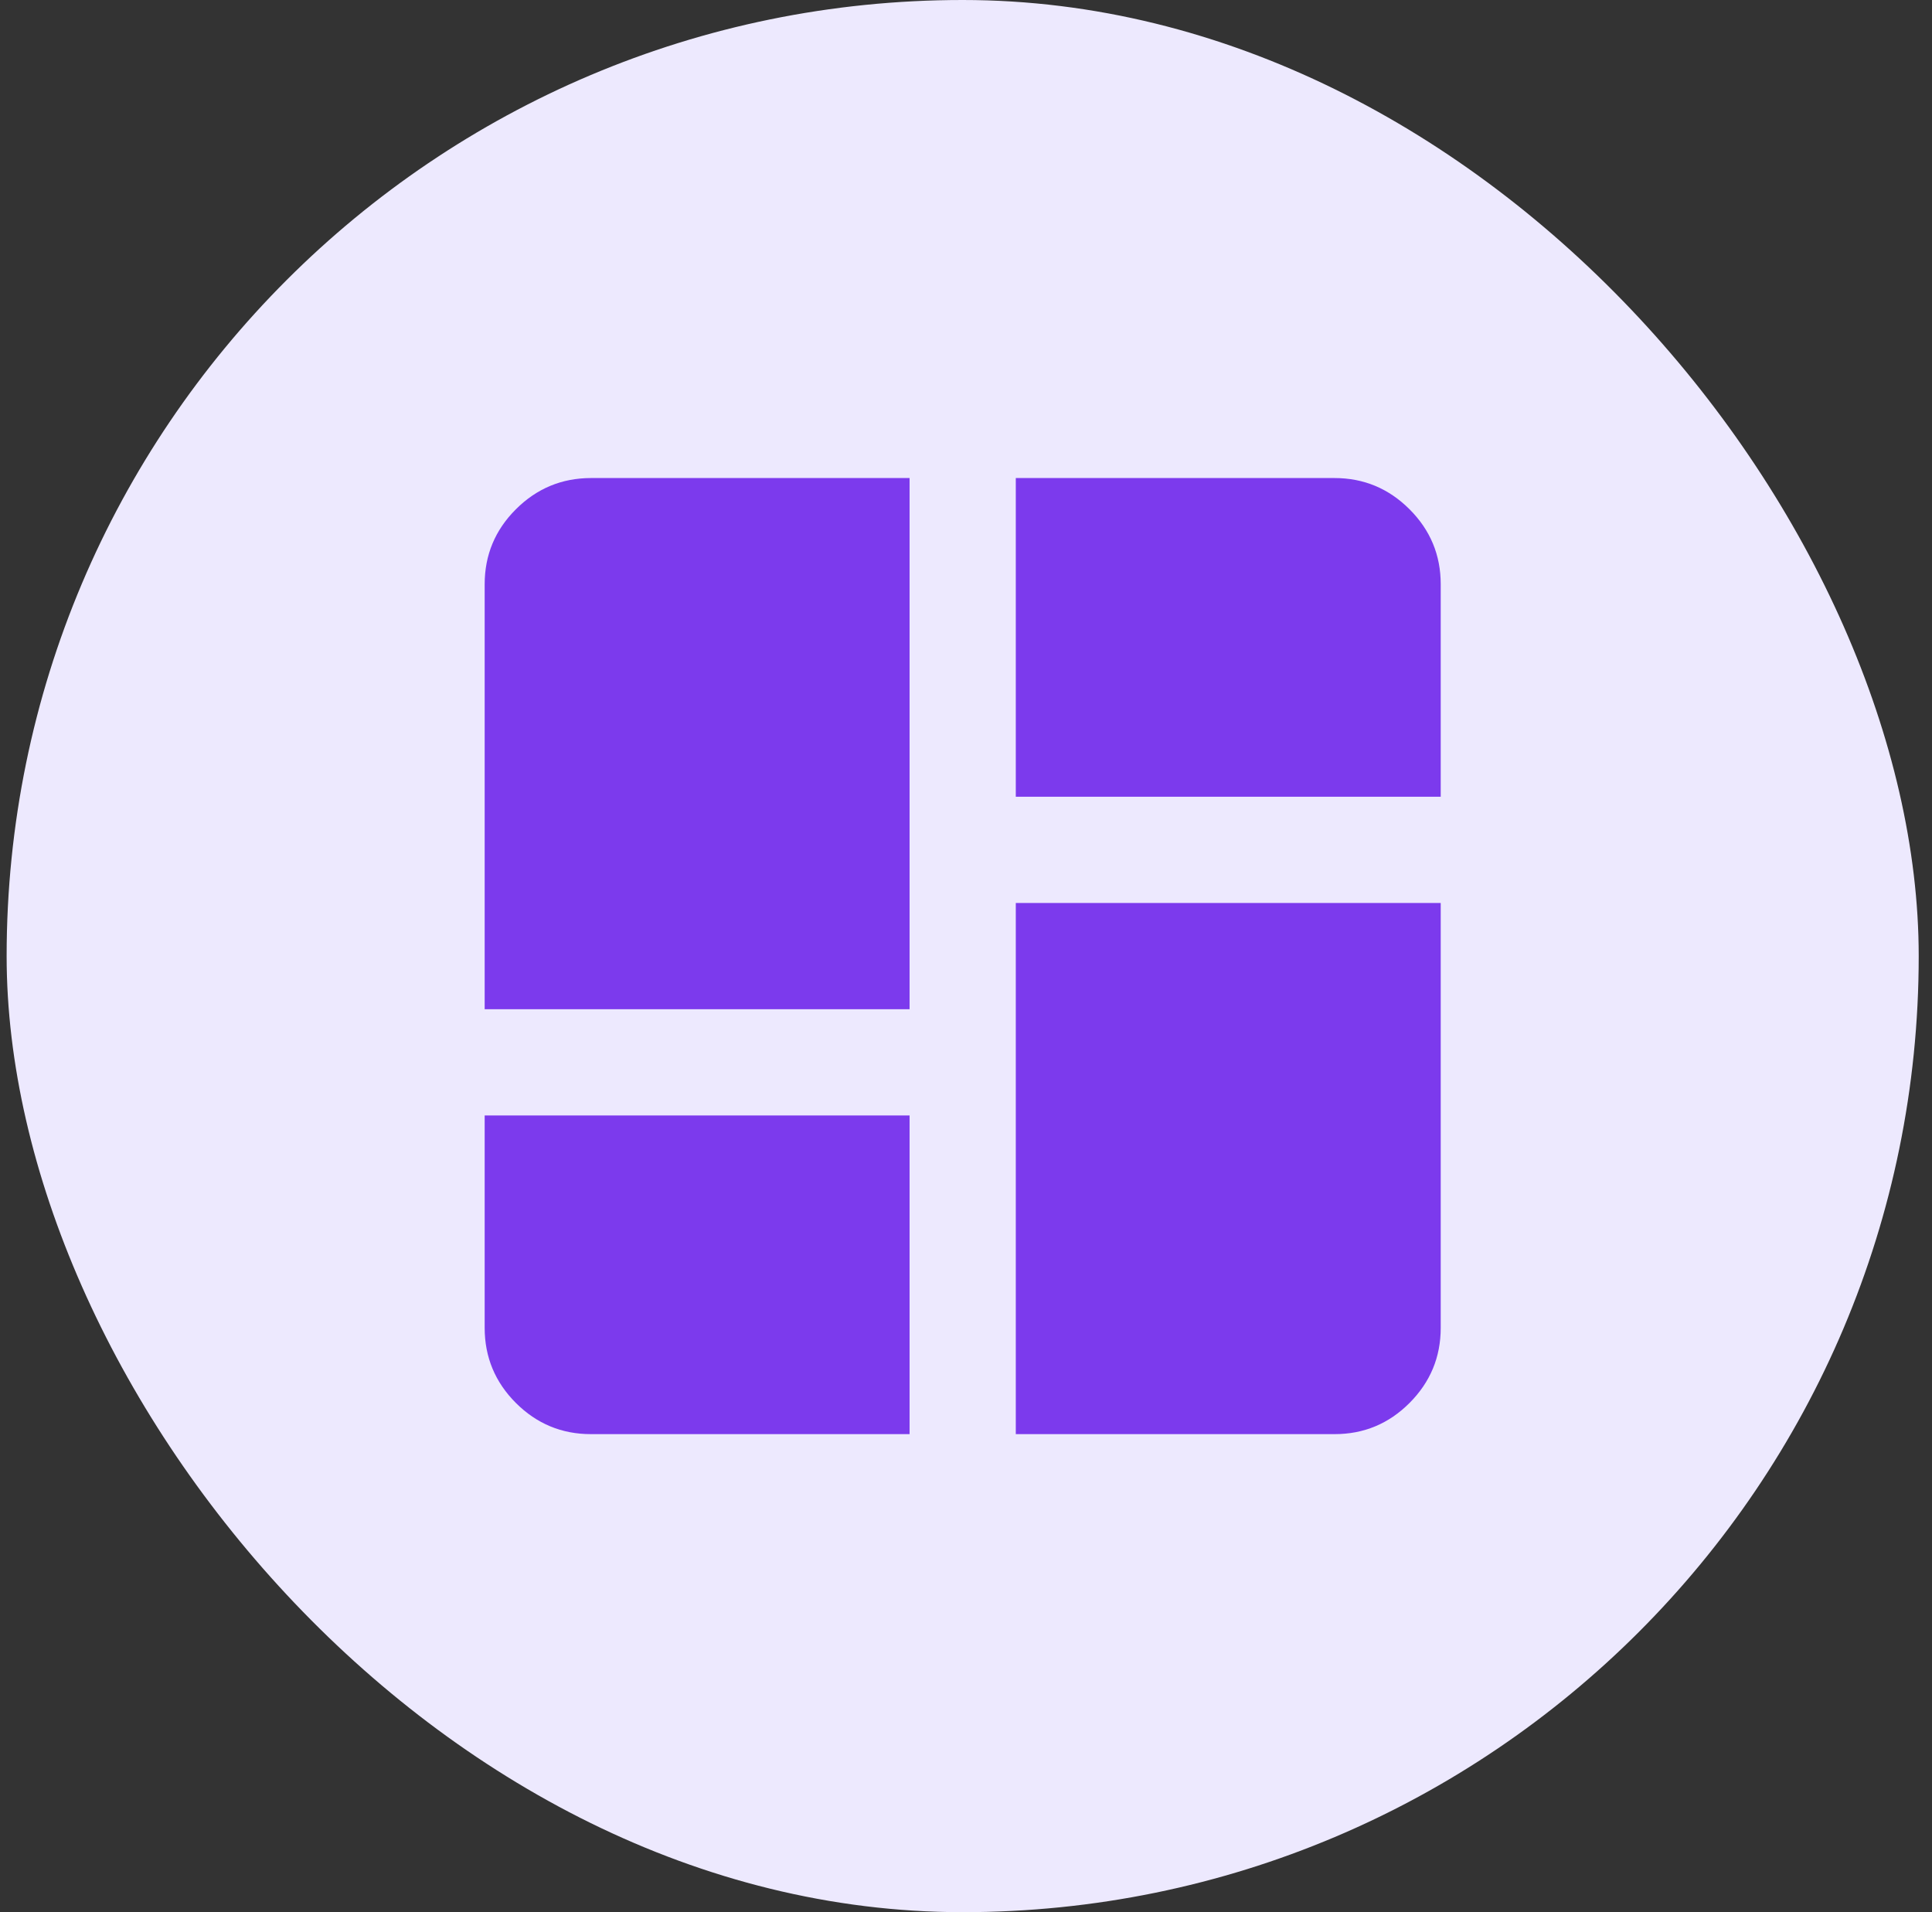
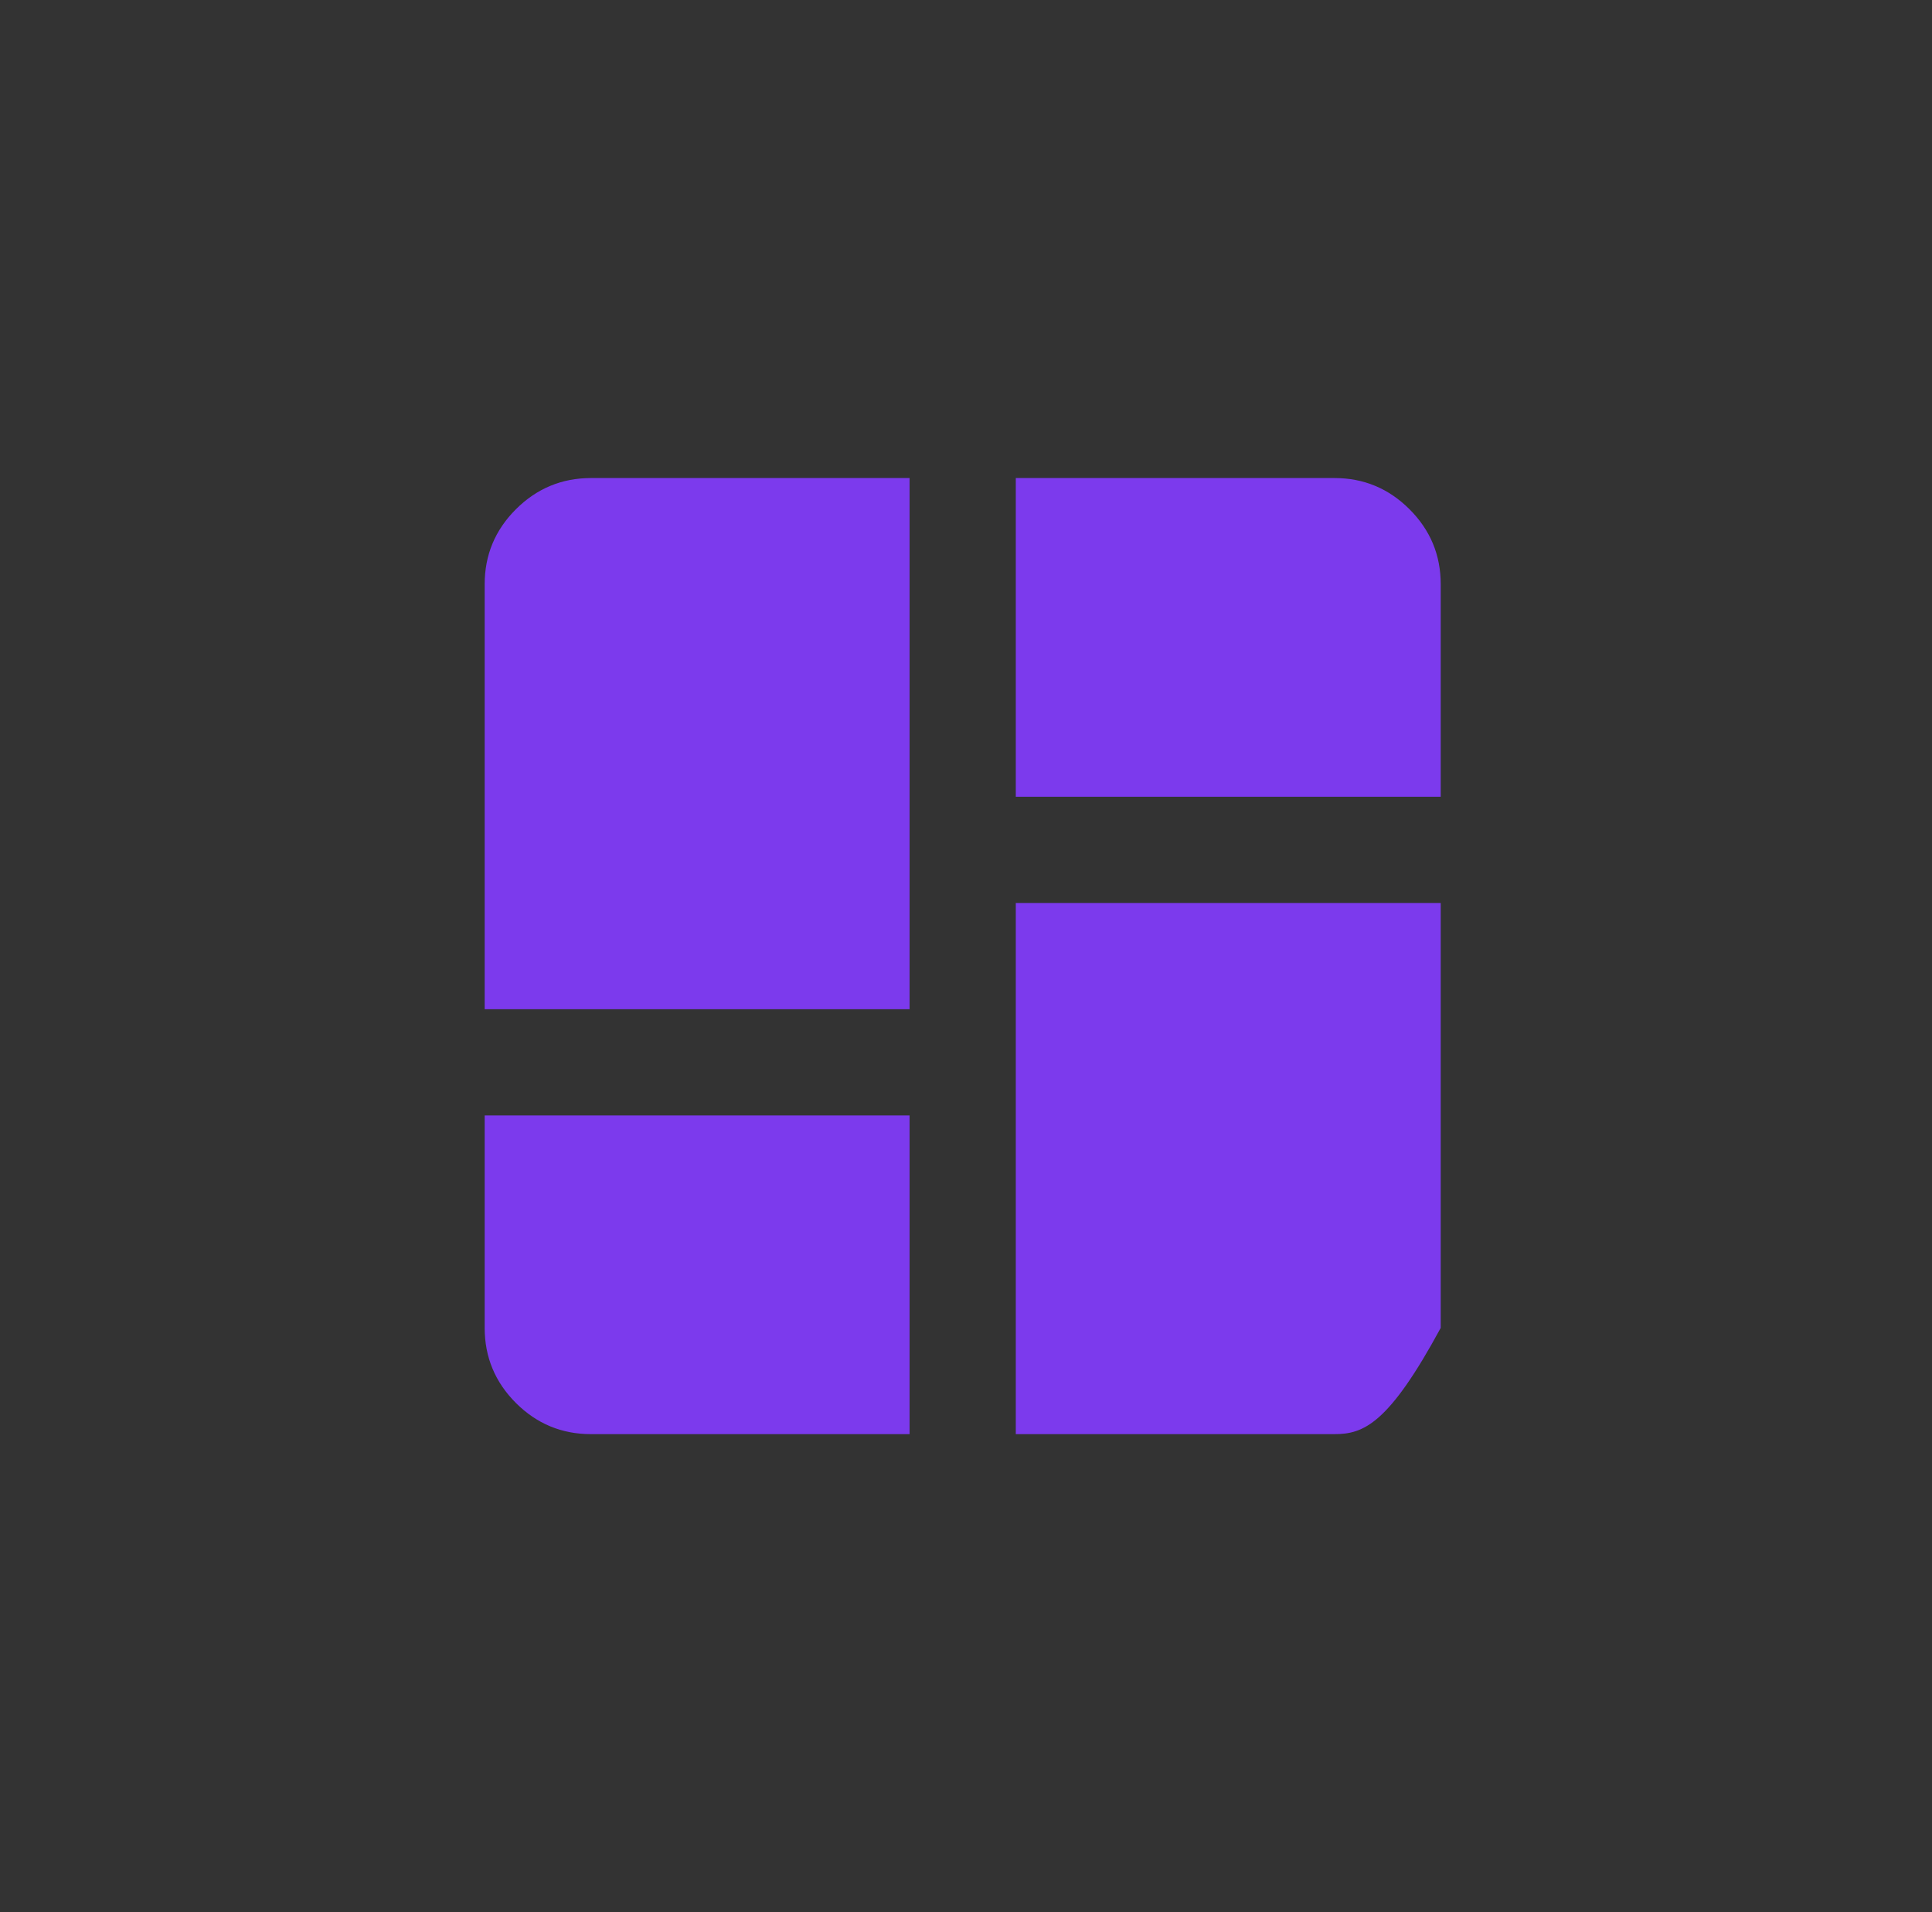
<svg xmlns="http://www.w3.org/2000/svg" width="97" height="96" viewBox="0 0 97 96" fill="none">
  <rect x="0" y="0" width="97" height="96" fill="#333333" stroke="none" />
-   <rect x="0.333" width="96" height="96" rx="48" fill="#EDE9FE" />
-   <path d="M24.334 50.667V29.333C24.334 27.867 24.856 26.612 25.901 25.568C26.947 24.524 28.202 24.002 29.667 24H45.667V50.667H24.334ZM51 24H67C68.467 24 69.723 24.523 70.768 25.568C71.814 26.613 72.335 27.868 72.334 29.333V40H51V24ZM51 72V45.333H72.334V66.667C72.334 68.133 71.812 69.389 70.768 70.435C69.725 71.48 68.469 72.002 67 72H51ZM24.334 56H45.667V72H29.667C28.2 72 26.945 71.478 25.901 70.435C24.858 69.391 24.335 68.135 24.334 66.667V56Z" fill="#7C3AED" />
+   <path d="M24.334 50.667V29.333C24.334 27.867 24.856 26.612 25.901 25.568C26.947 24.524 28.202 24.002 29.667 24H45.667V50.667H24.334ZM51 24H67C68.467 24 69.723 24.523 70.768 25.568C71.814 26.613 72.335 27.868 72.334 29.333V40H51V24ZM51 72V45.333H72.334V66.667C69.725 71.48 68.469 72.002 67 72H51ZM24.334 56H45.667V72H29.667C28.2 72 26.945 71.478 25.901 70.435C24.858 69.391 24.335 68.135 24.334 66.667V56Z" fill="#7C3AED" />
</svg>